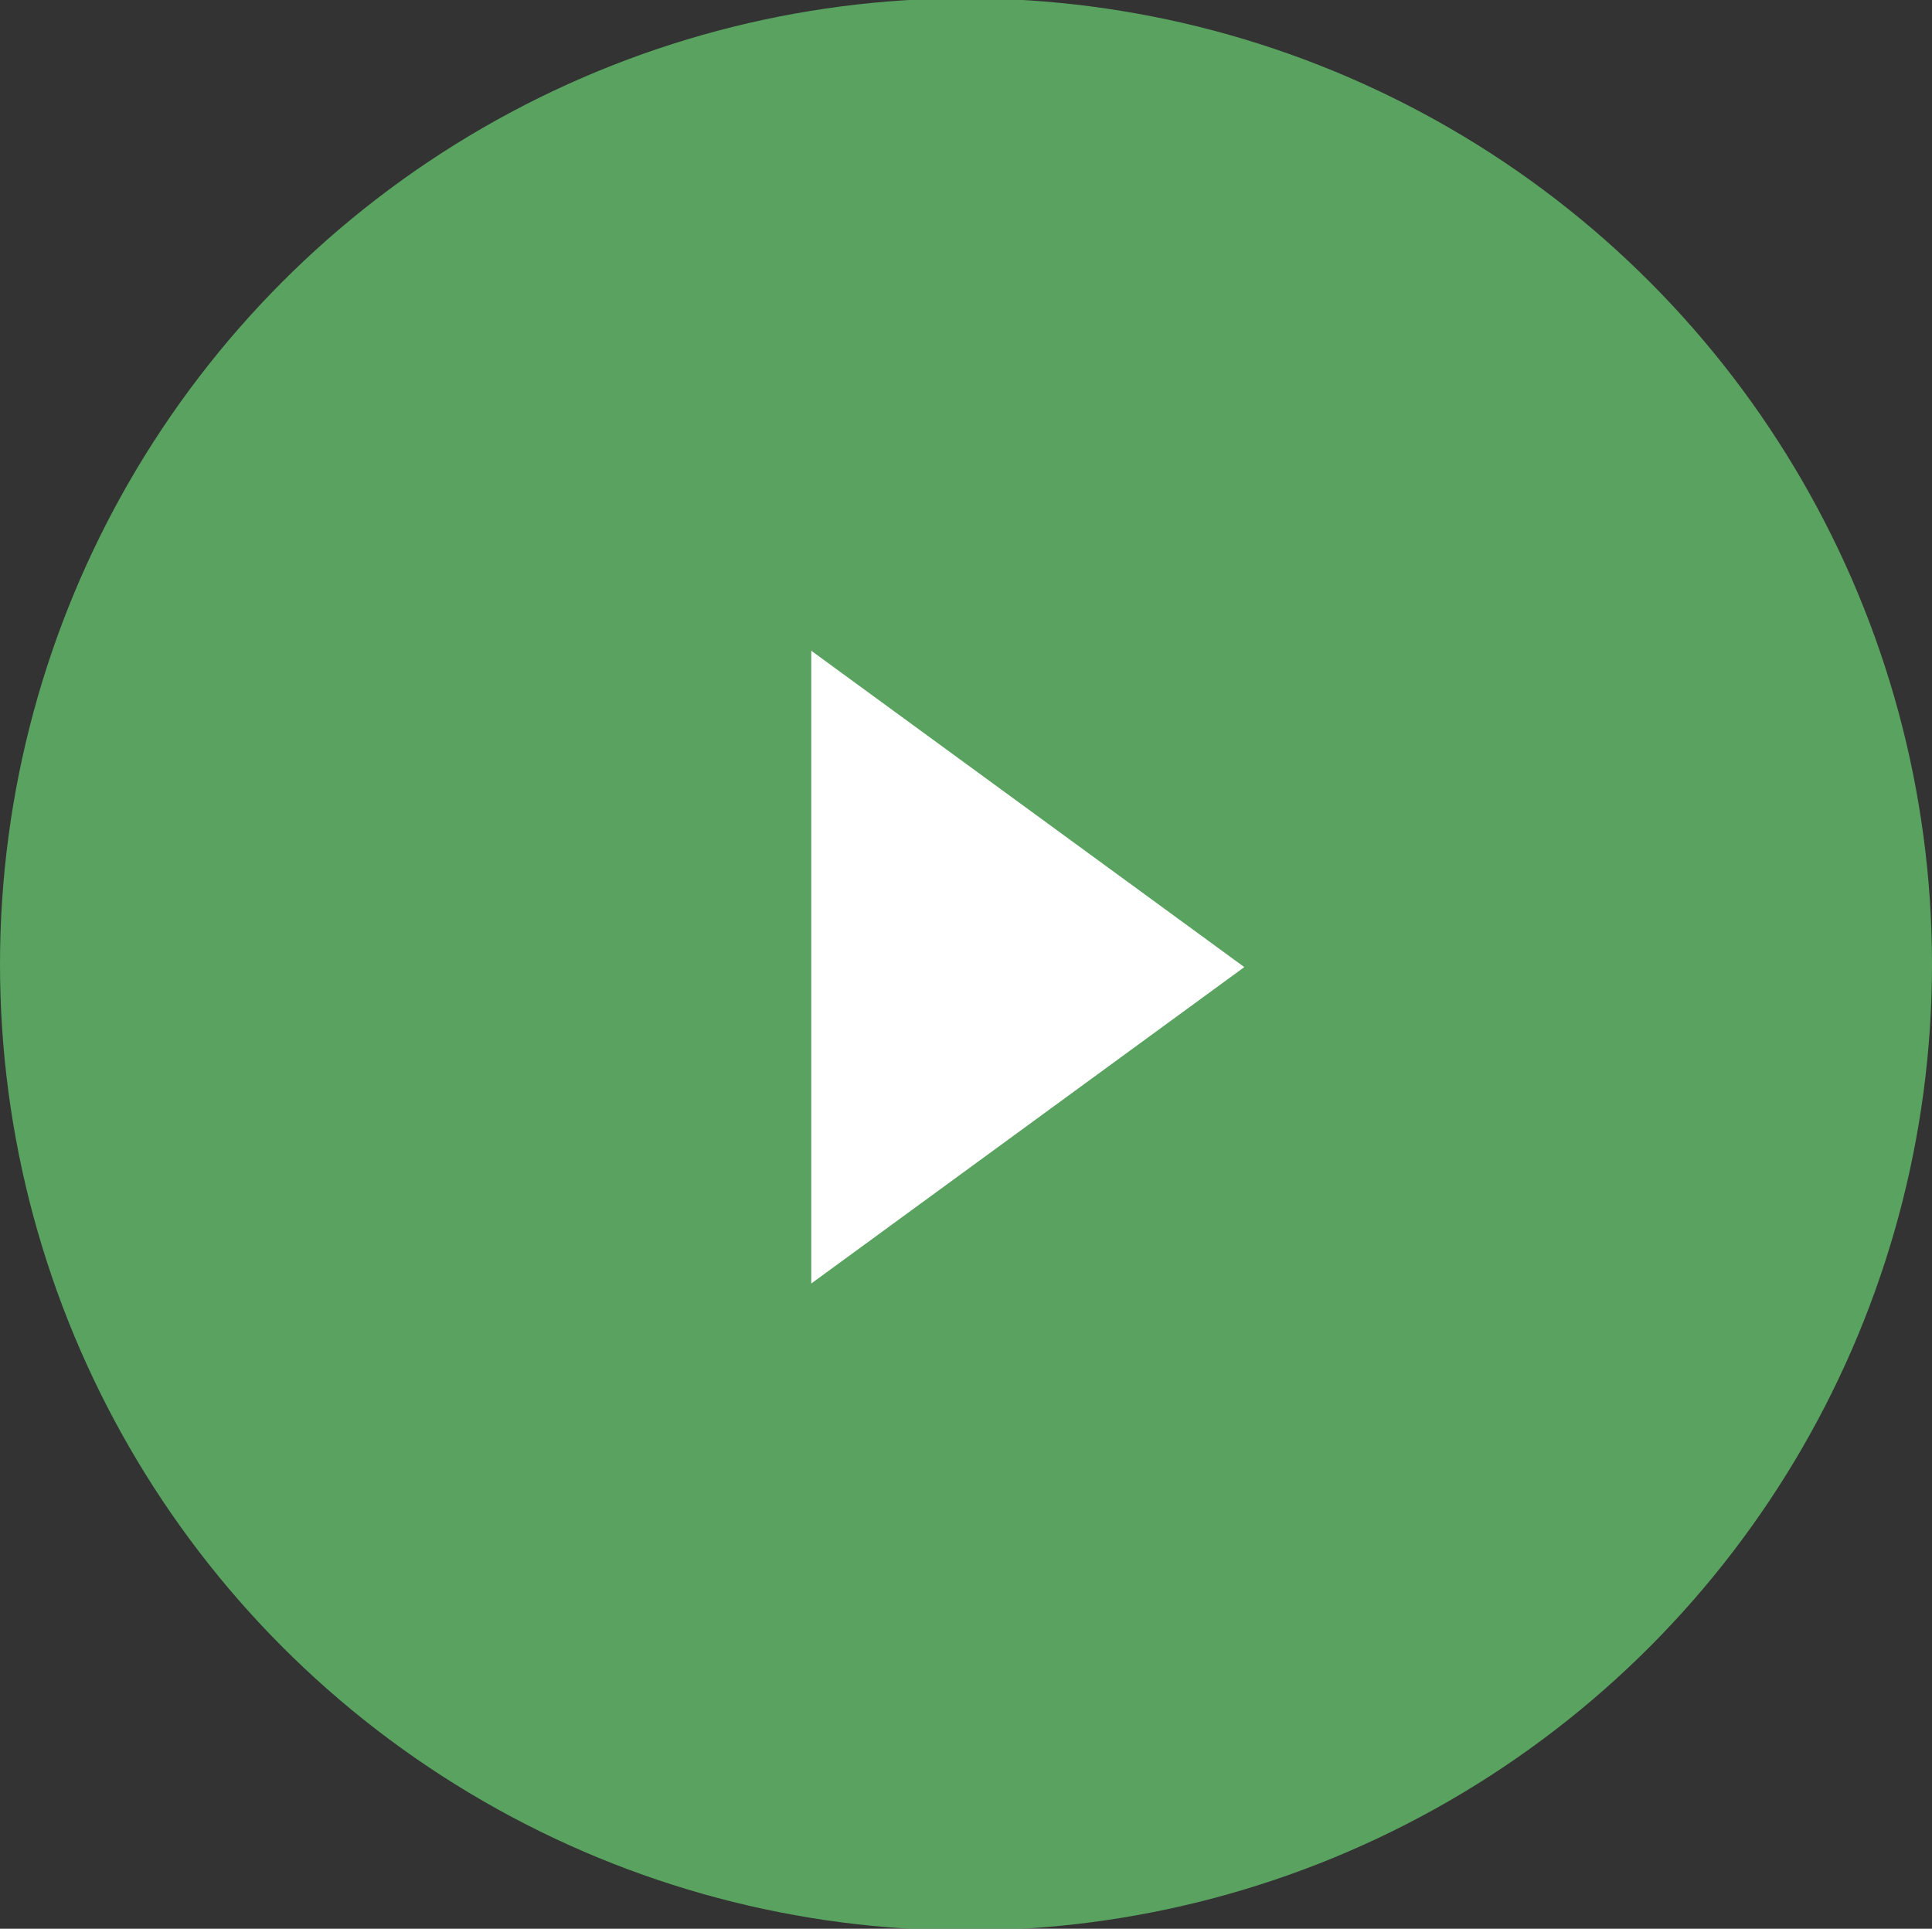
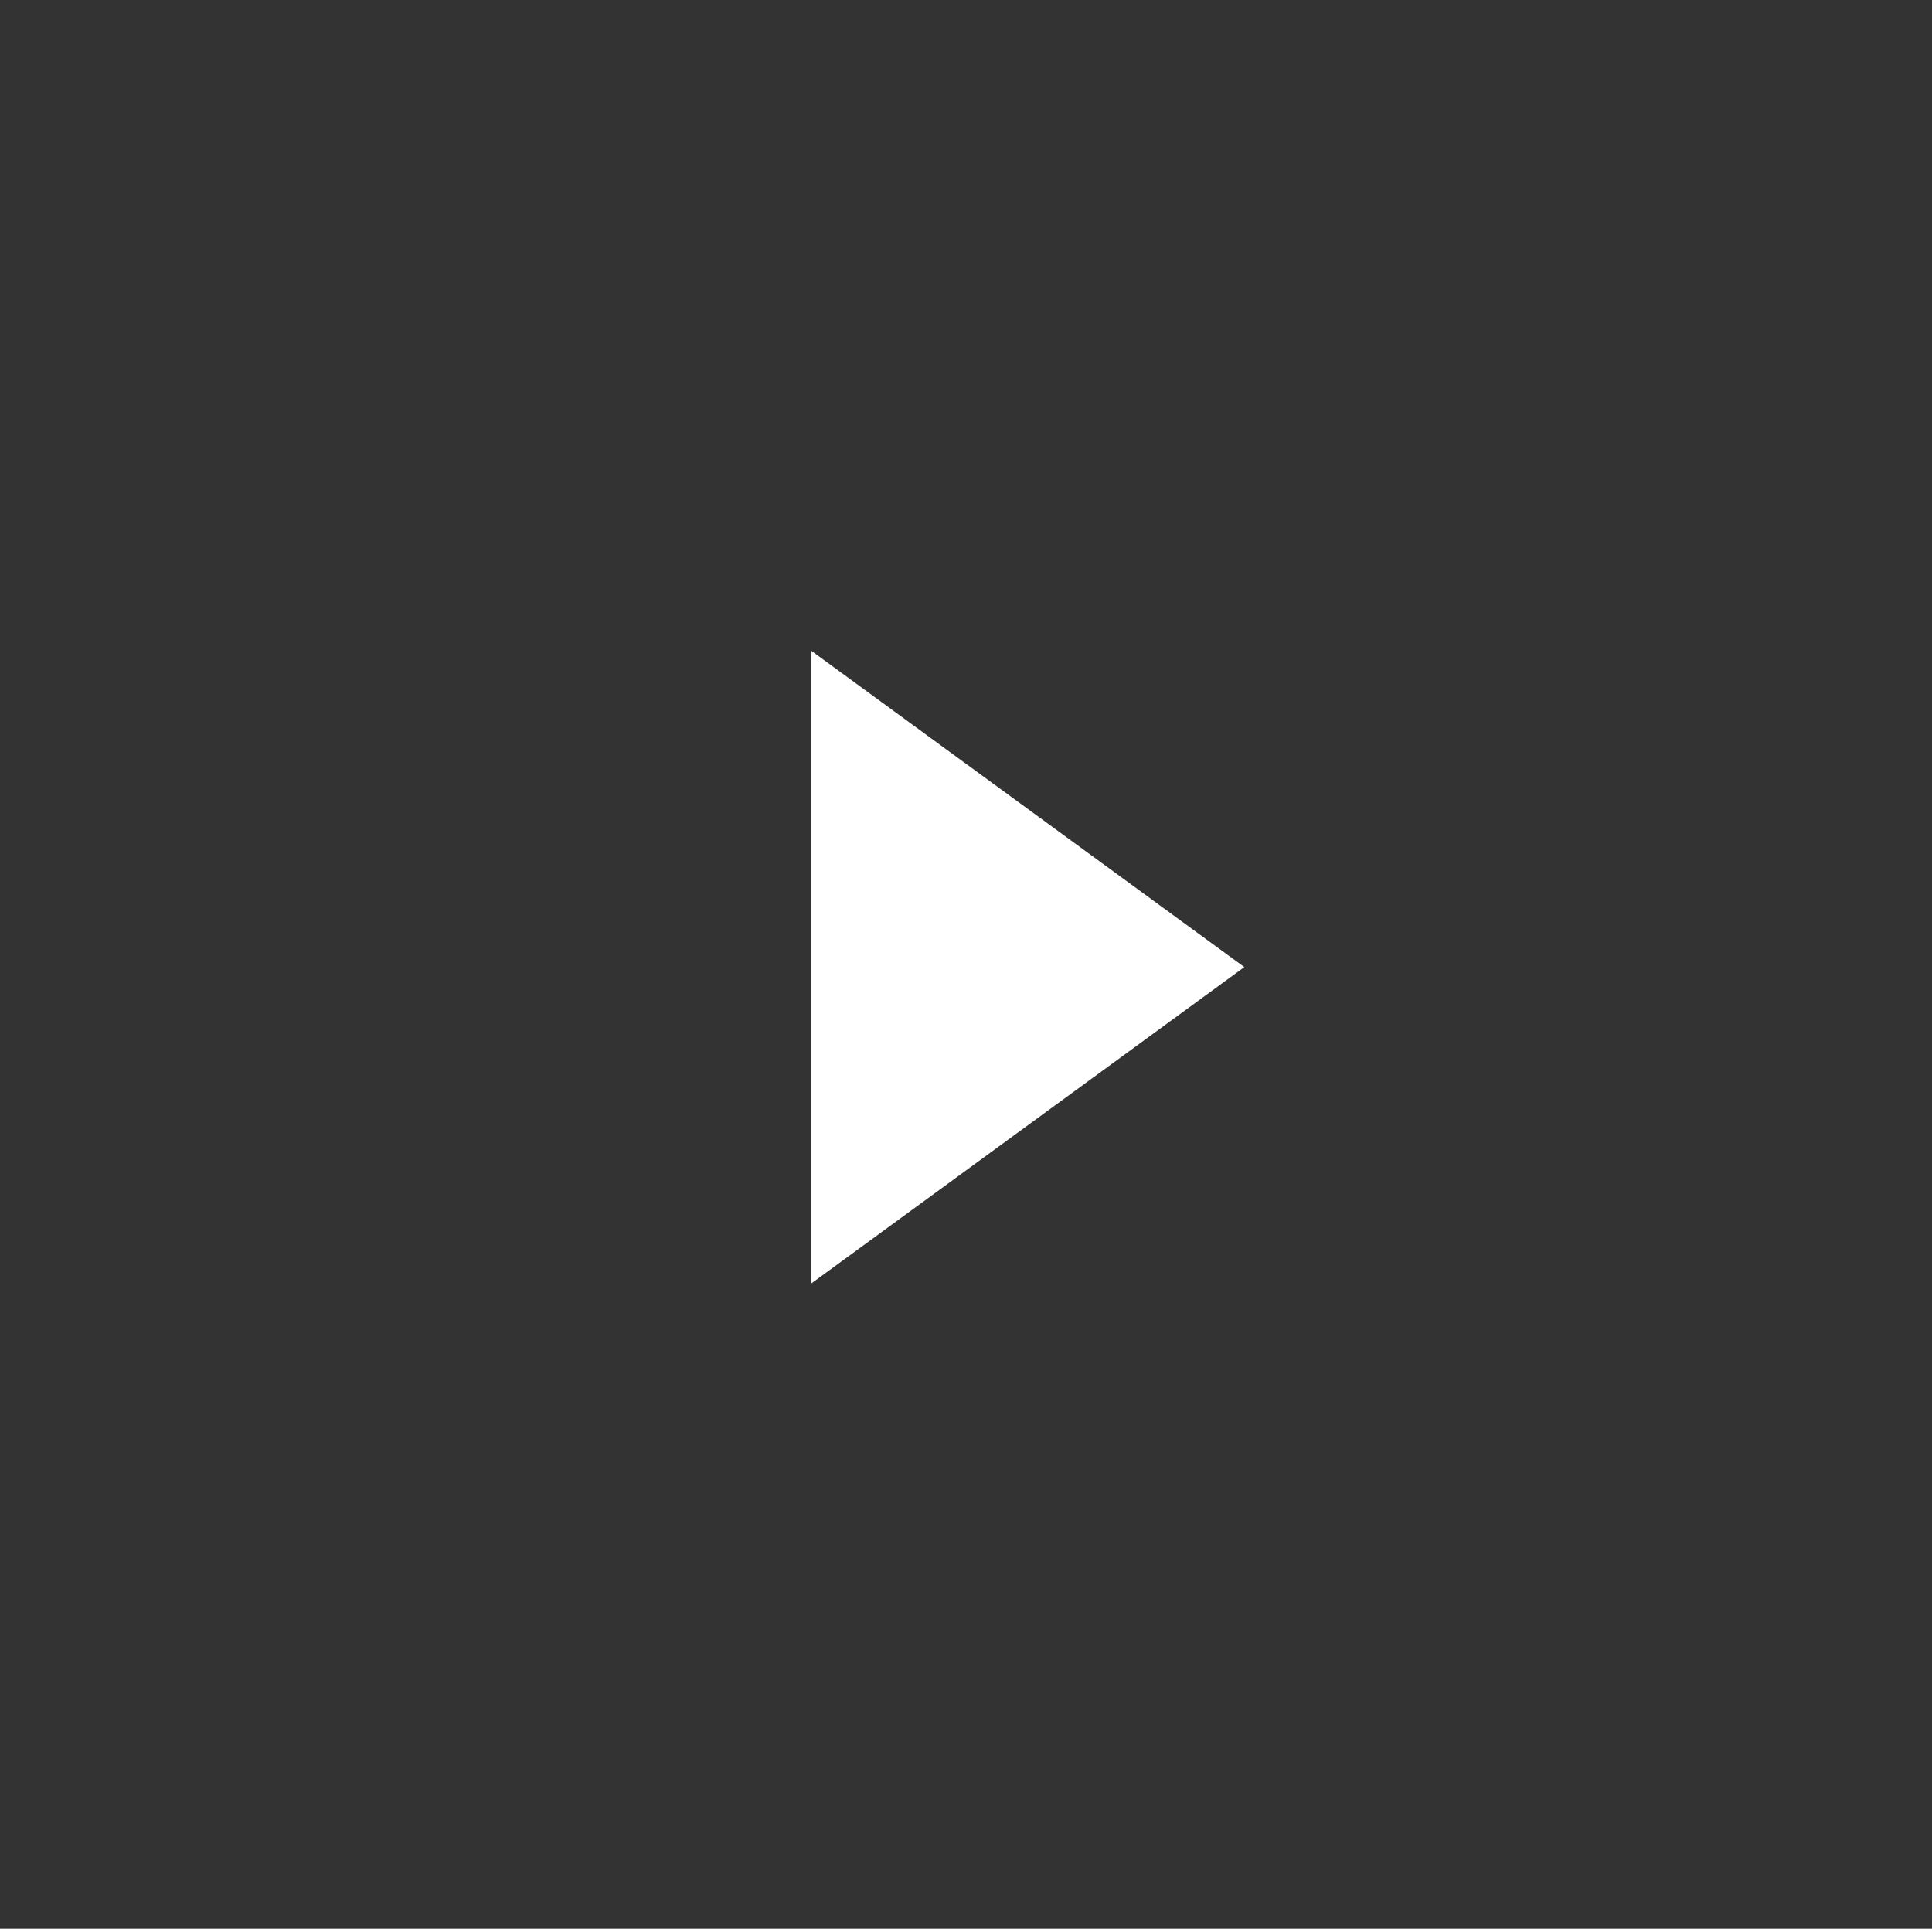
<svg xmlns="http://www.w3.org/2000/svg" preserveAspectRatio="xMidYMid" width="51.84" height="51.75" viewBox="0 0 51.84 51.75">
  <rect x="0" y="0" width="51.84" height="51.75" fill="#333333" stroke="none" />
  <defs>
    <style>
		.cls-1 {
		fill: #63be6a;
		opacity: 0.8;
		}

		.cls-2 {
		fill: #fff;
		fill-rule: evenodd;
		}
	</style>
  </defs>
  <g>
-     <circle cx="25.92" cy="25.875" r="25.92" class="cls-1" />
    <path d="M21.768,17.460 L33.388,25.948 L21.768,34.438 " class="cls-2" />
  </g>
</svg>